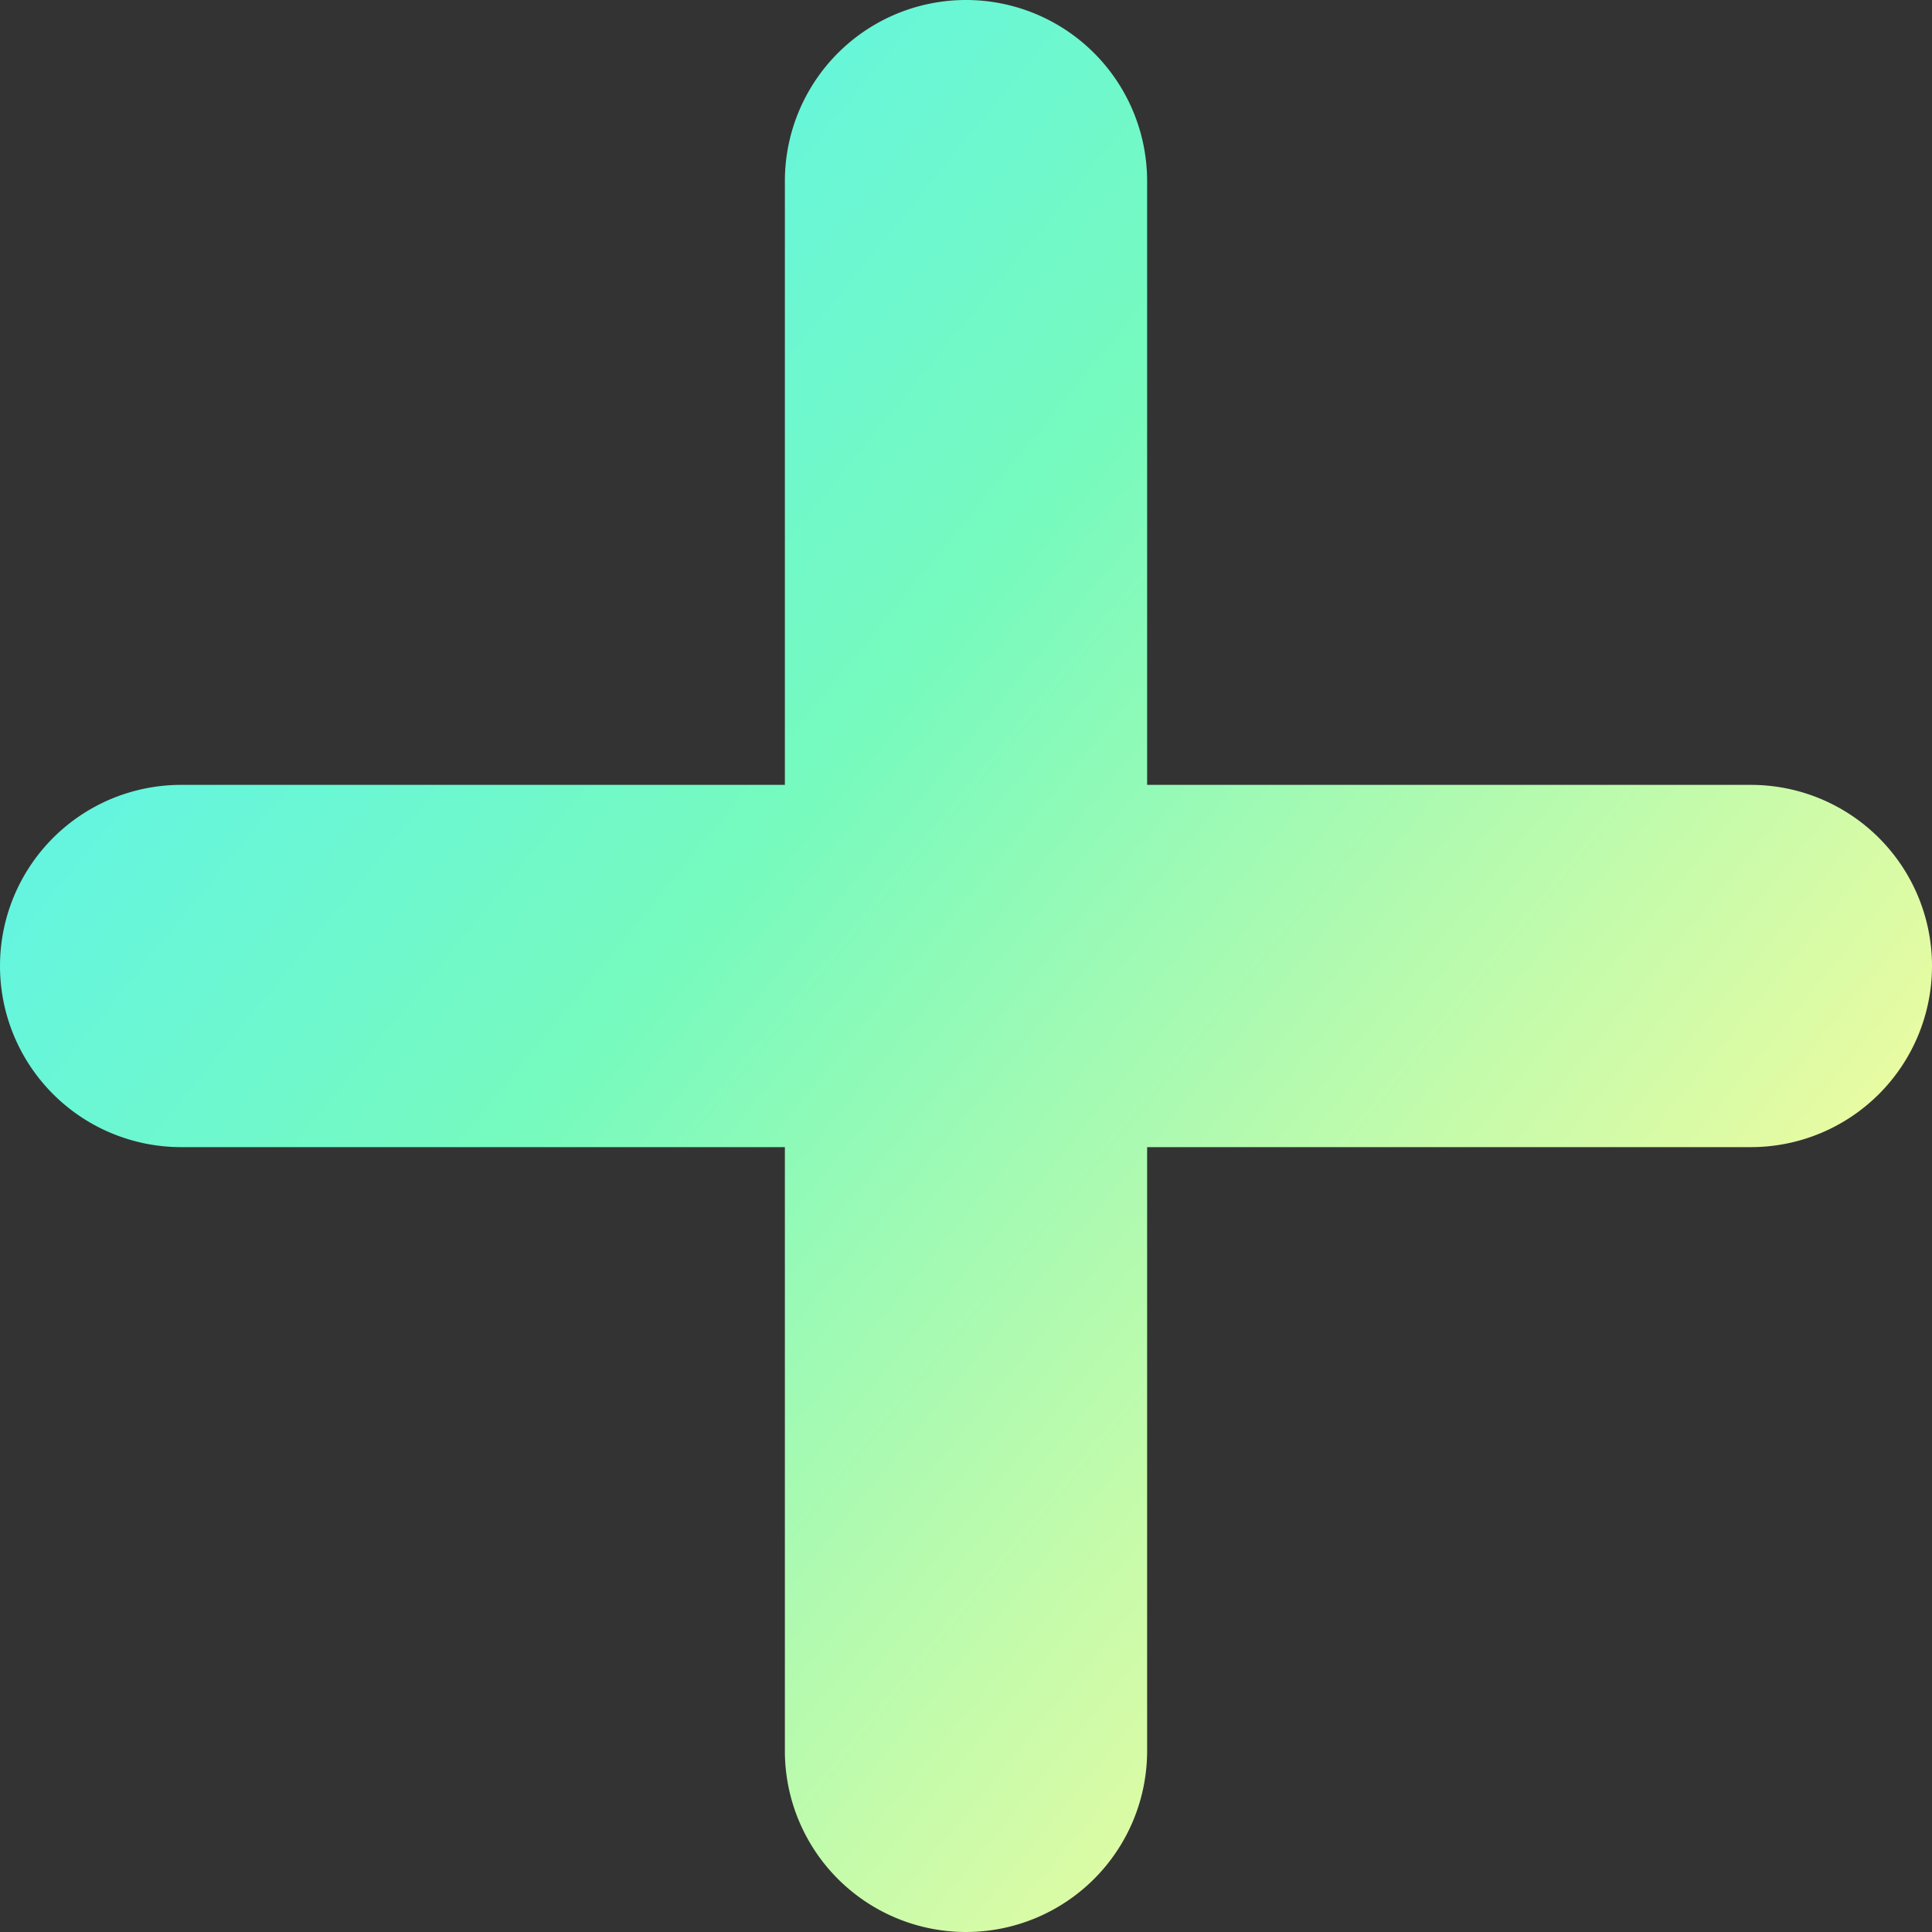
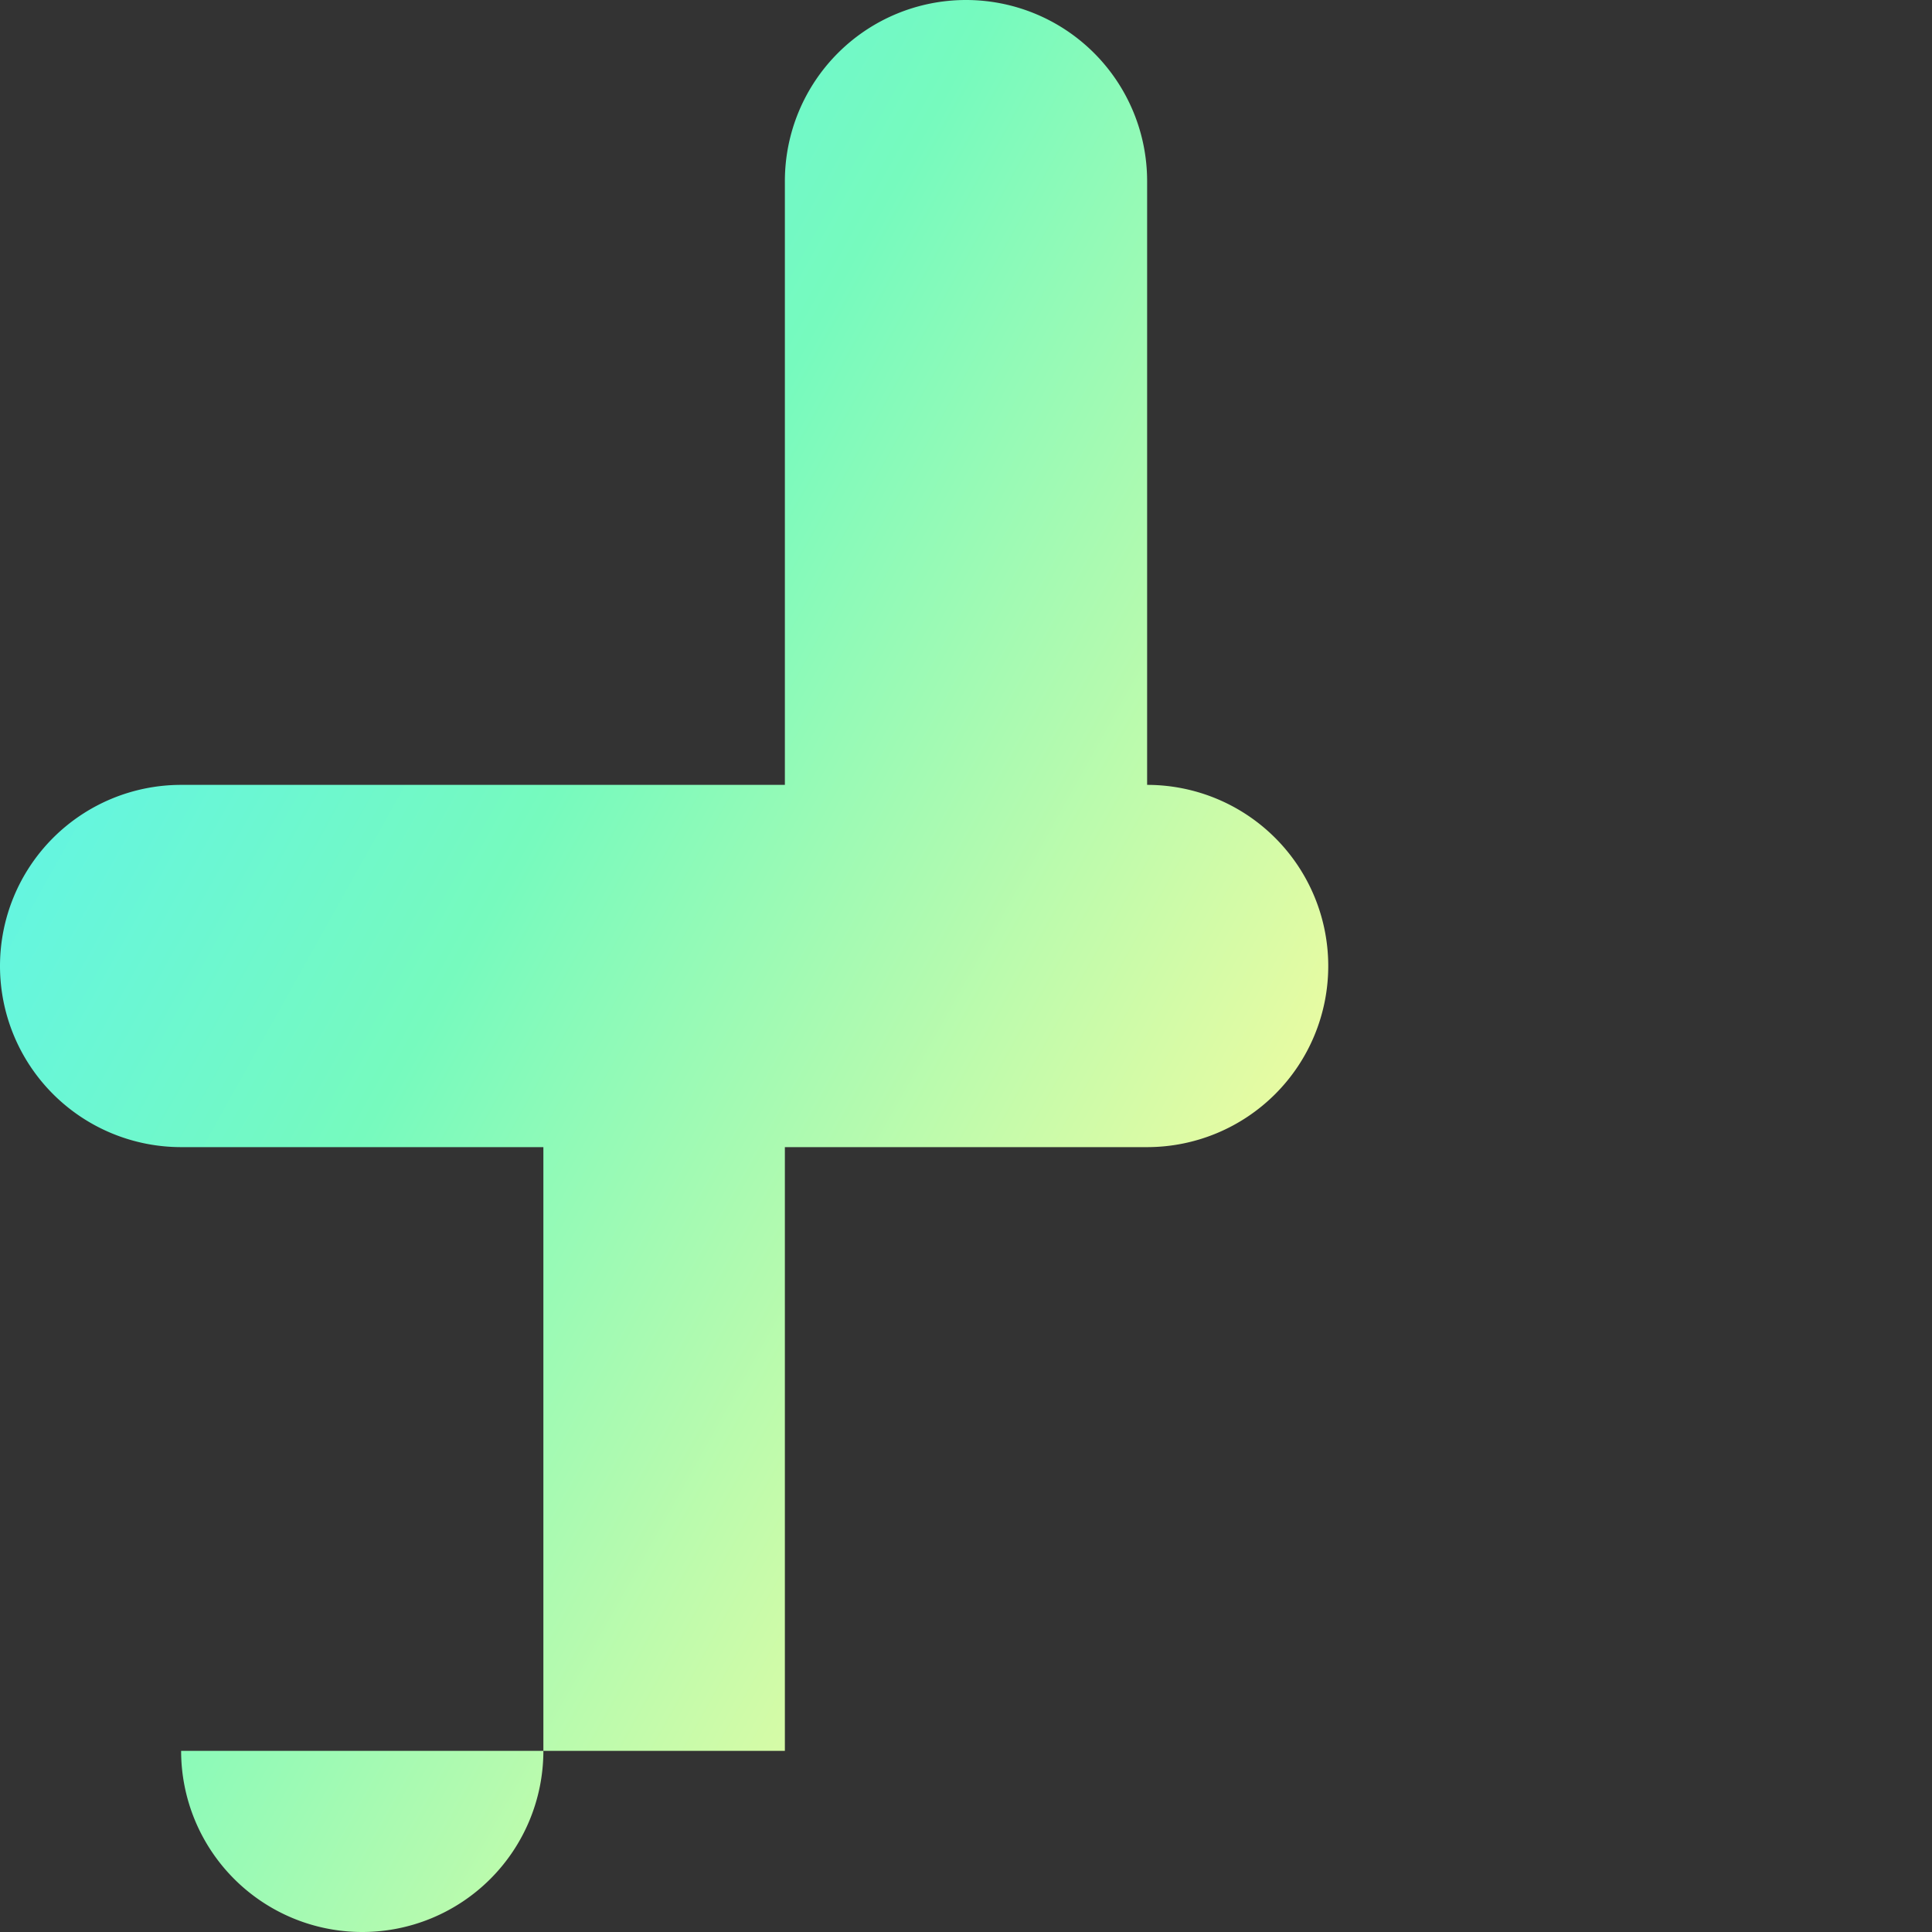
<svg xmlns="http://www.w3.org/2000/svg" width="48" height="48" viewBox="0 0 48 48">
  <rect x="0" y="0" width="48" height="48" fill="#333333" stroke="none" />
  <defs>
    <linearGradient id="linear-gradient" y1="0.081" x2="0.878" y2="0.798" gradientUnits="objectBoundingBox">
      <stop offset="0" stop-color="#55f1fd" />
      <stop offset="0.469" stop-color="#76fabe" />
      <stop offset="1" stop-color="#f8fb9e" />
    </linearGradient>
  </defs>
-   <path id="icon-plus" d="M19.5,43.5v-15H4.5a4.5,4.5,0,0,1,0-9h15V4.5a4.5,4.5,0,0,1,9,0v15h15a4.5,4.5,0,0,1,0,9h-15v15a4.5,4.5,0,0,1-9,0Z" fill="url(#linear-gradient)" />
+   <path id="icon-plus" d="M19.5,43.5v-15H4.5a4.5,4.5,0,0,1,0-9h15V4.5a4.5,4.5,0,0,1,9,0v15a4.5,4.5,0,0,1,0,9h-15v15a4.5,4.5,0,0,1-9,0Z" fill="url(#linear-gradient)" />
</svg>